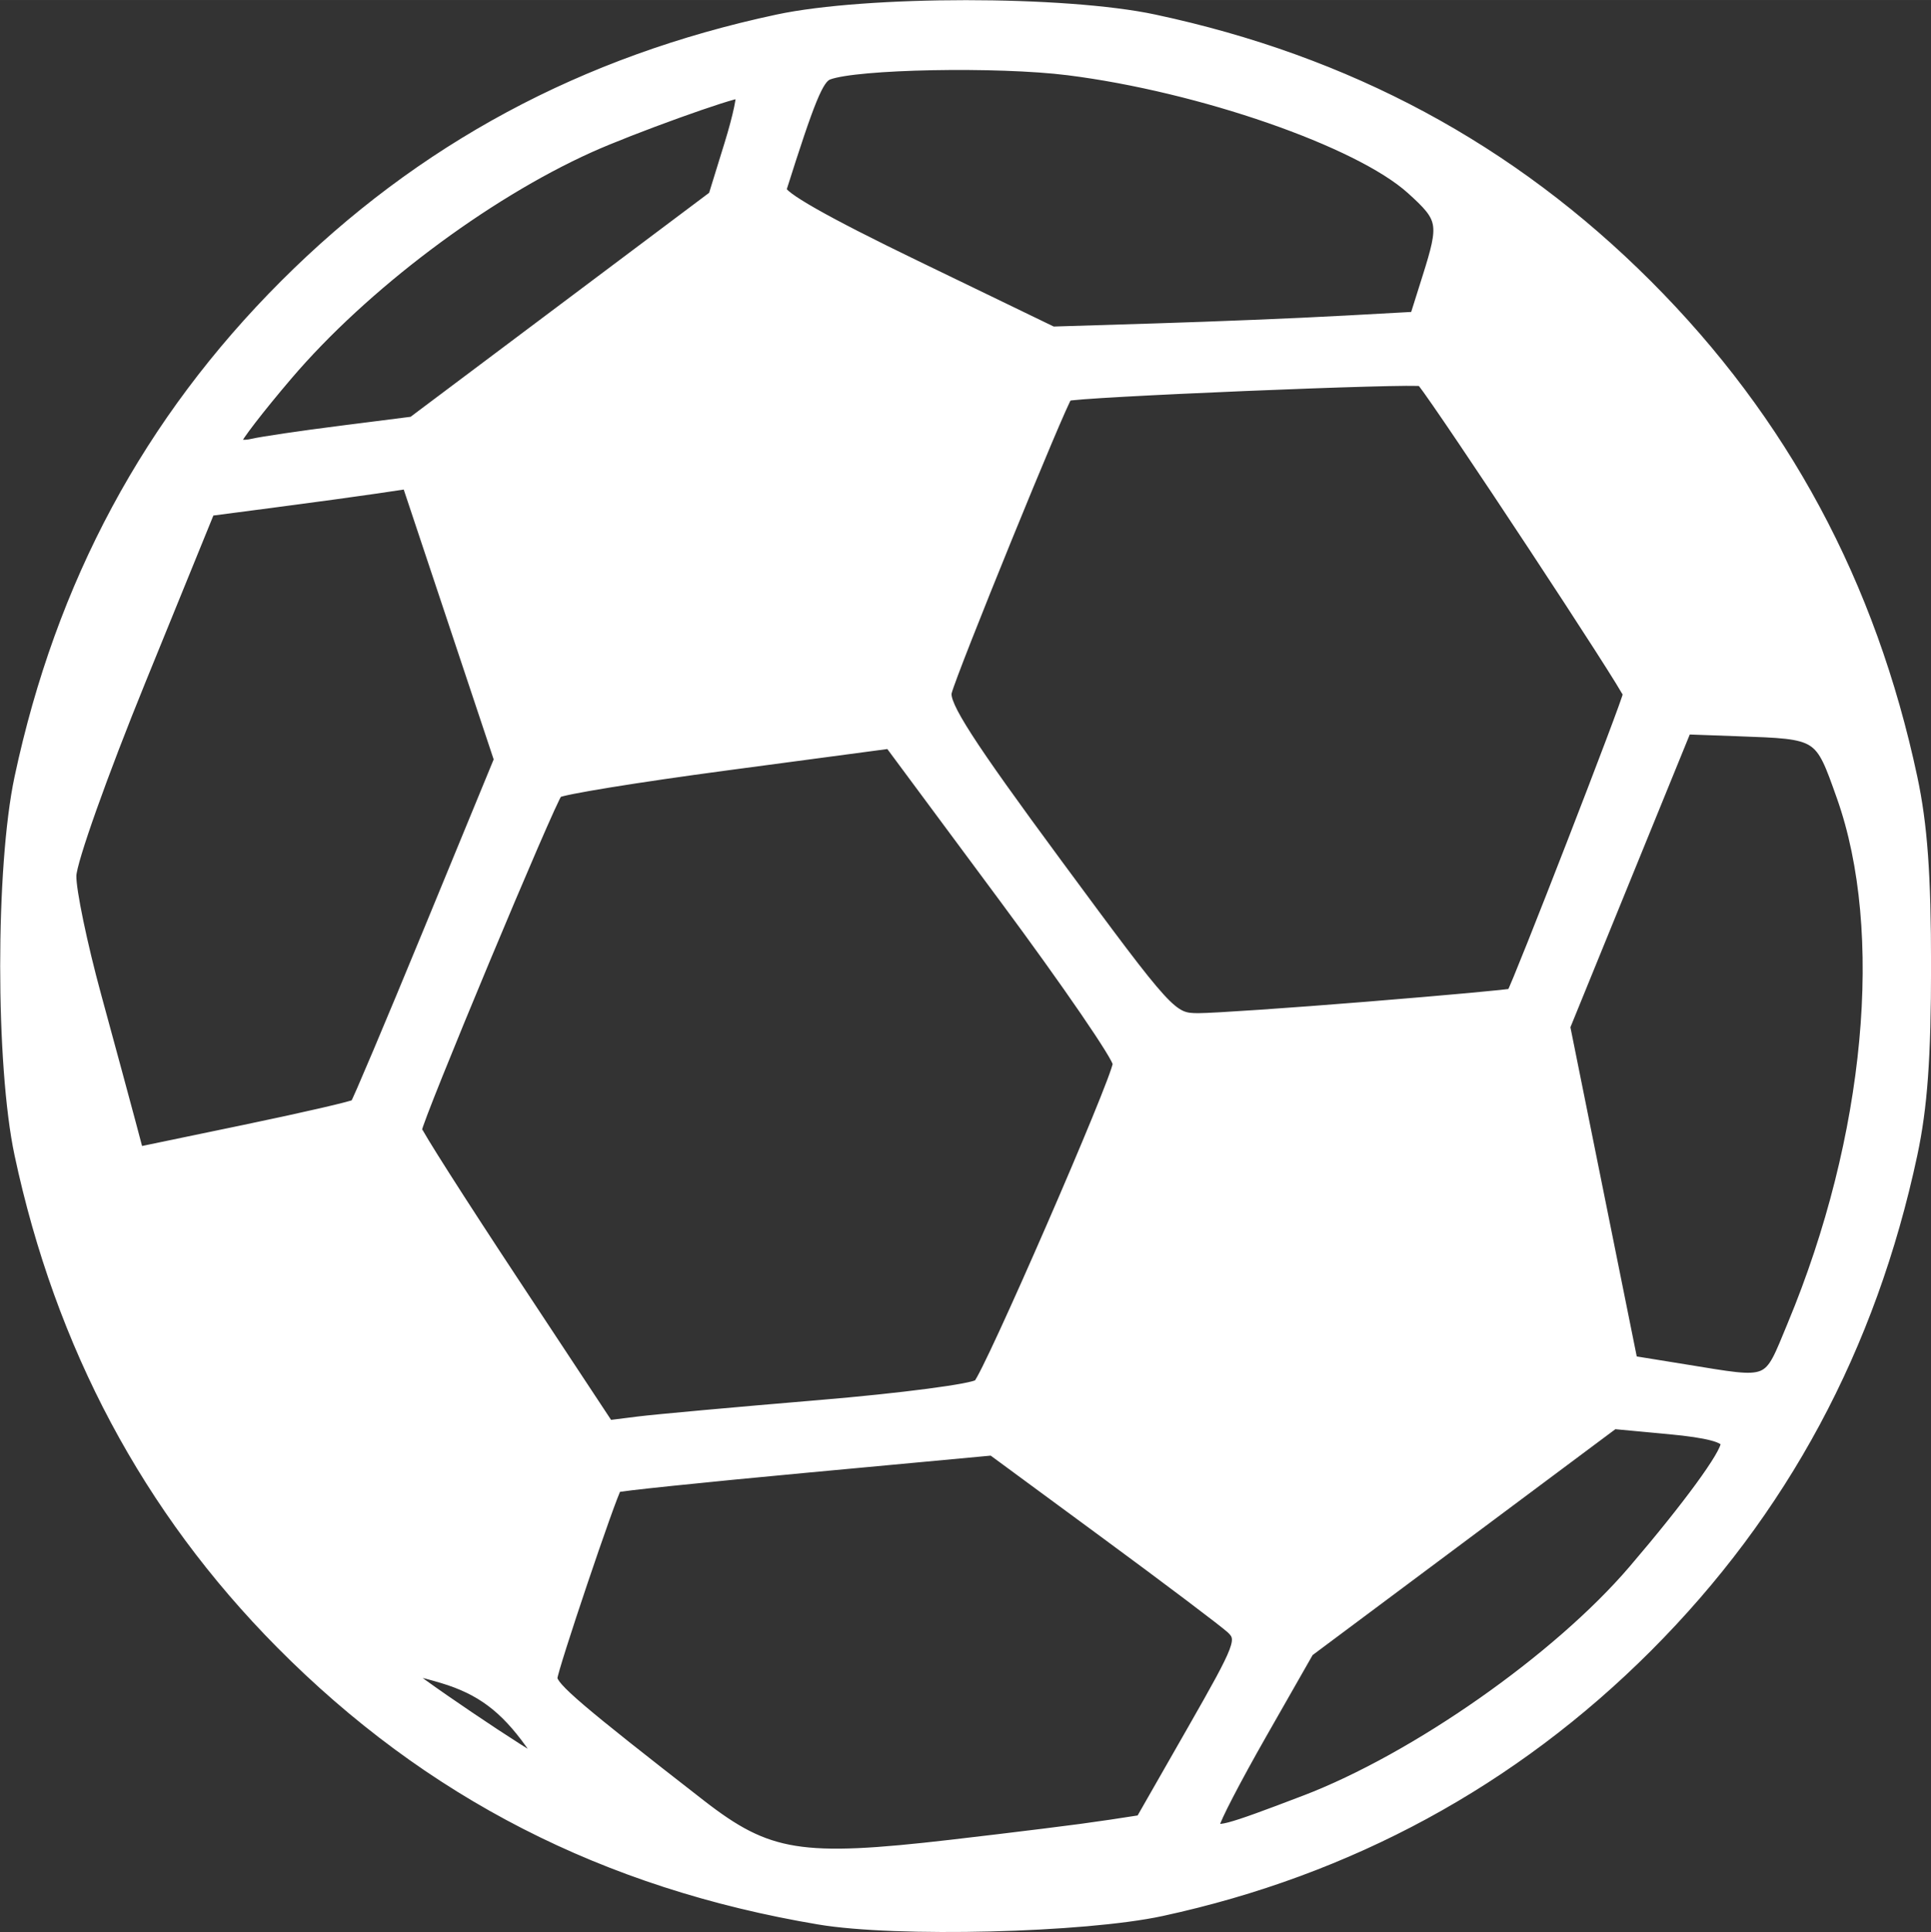
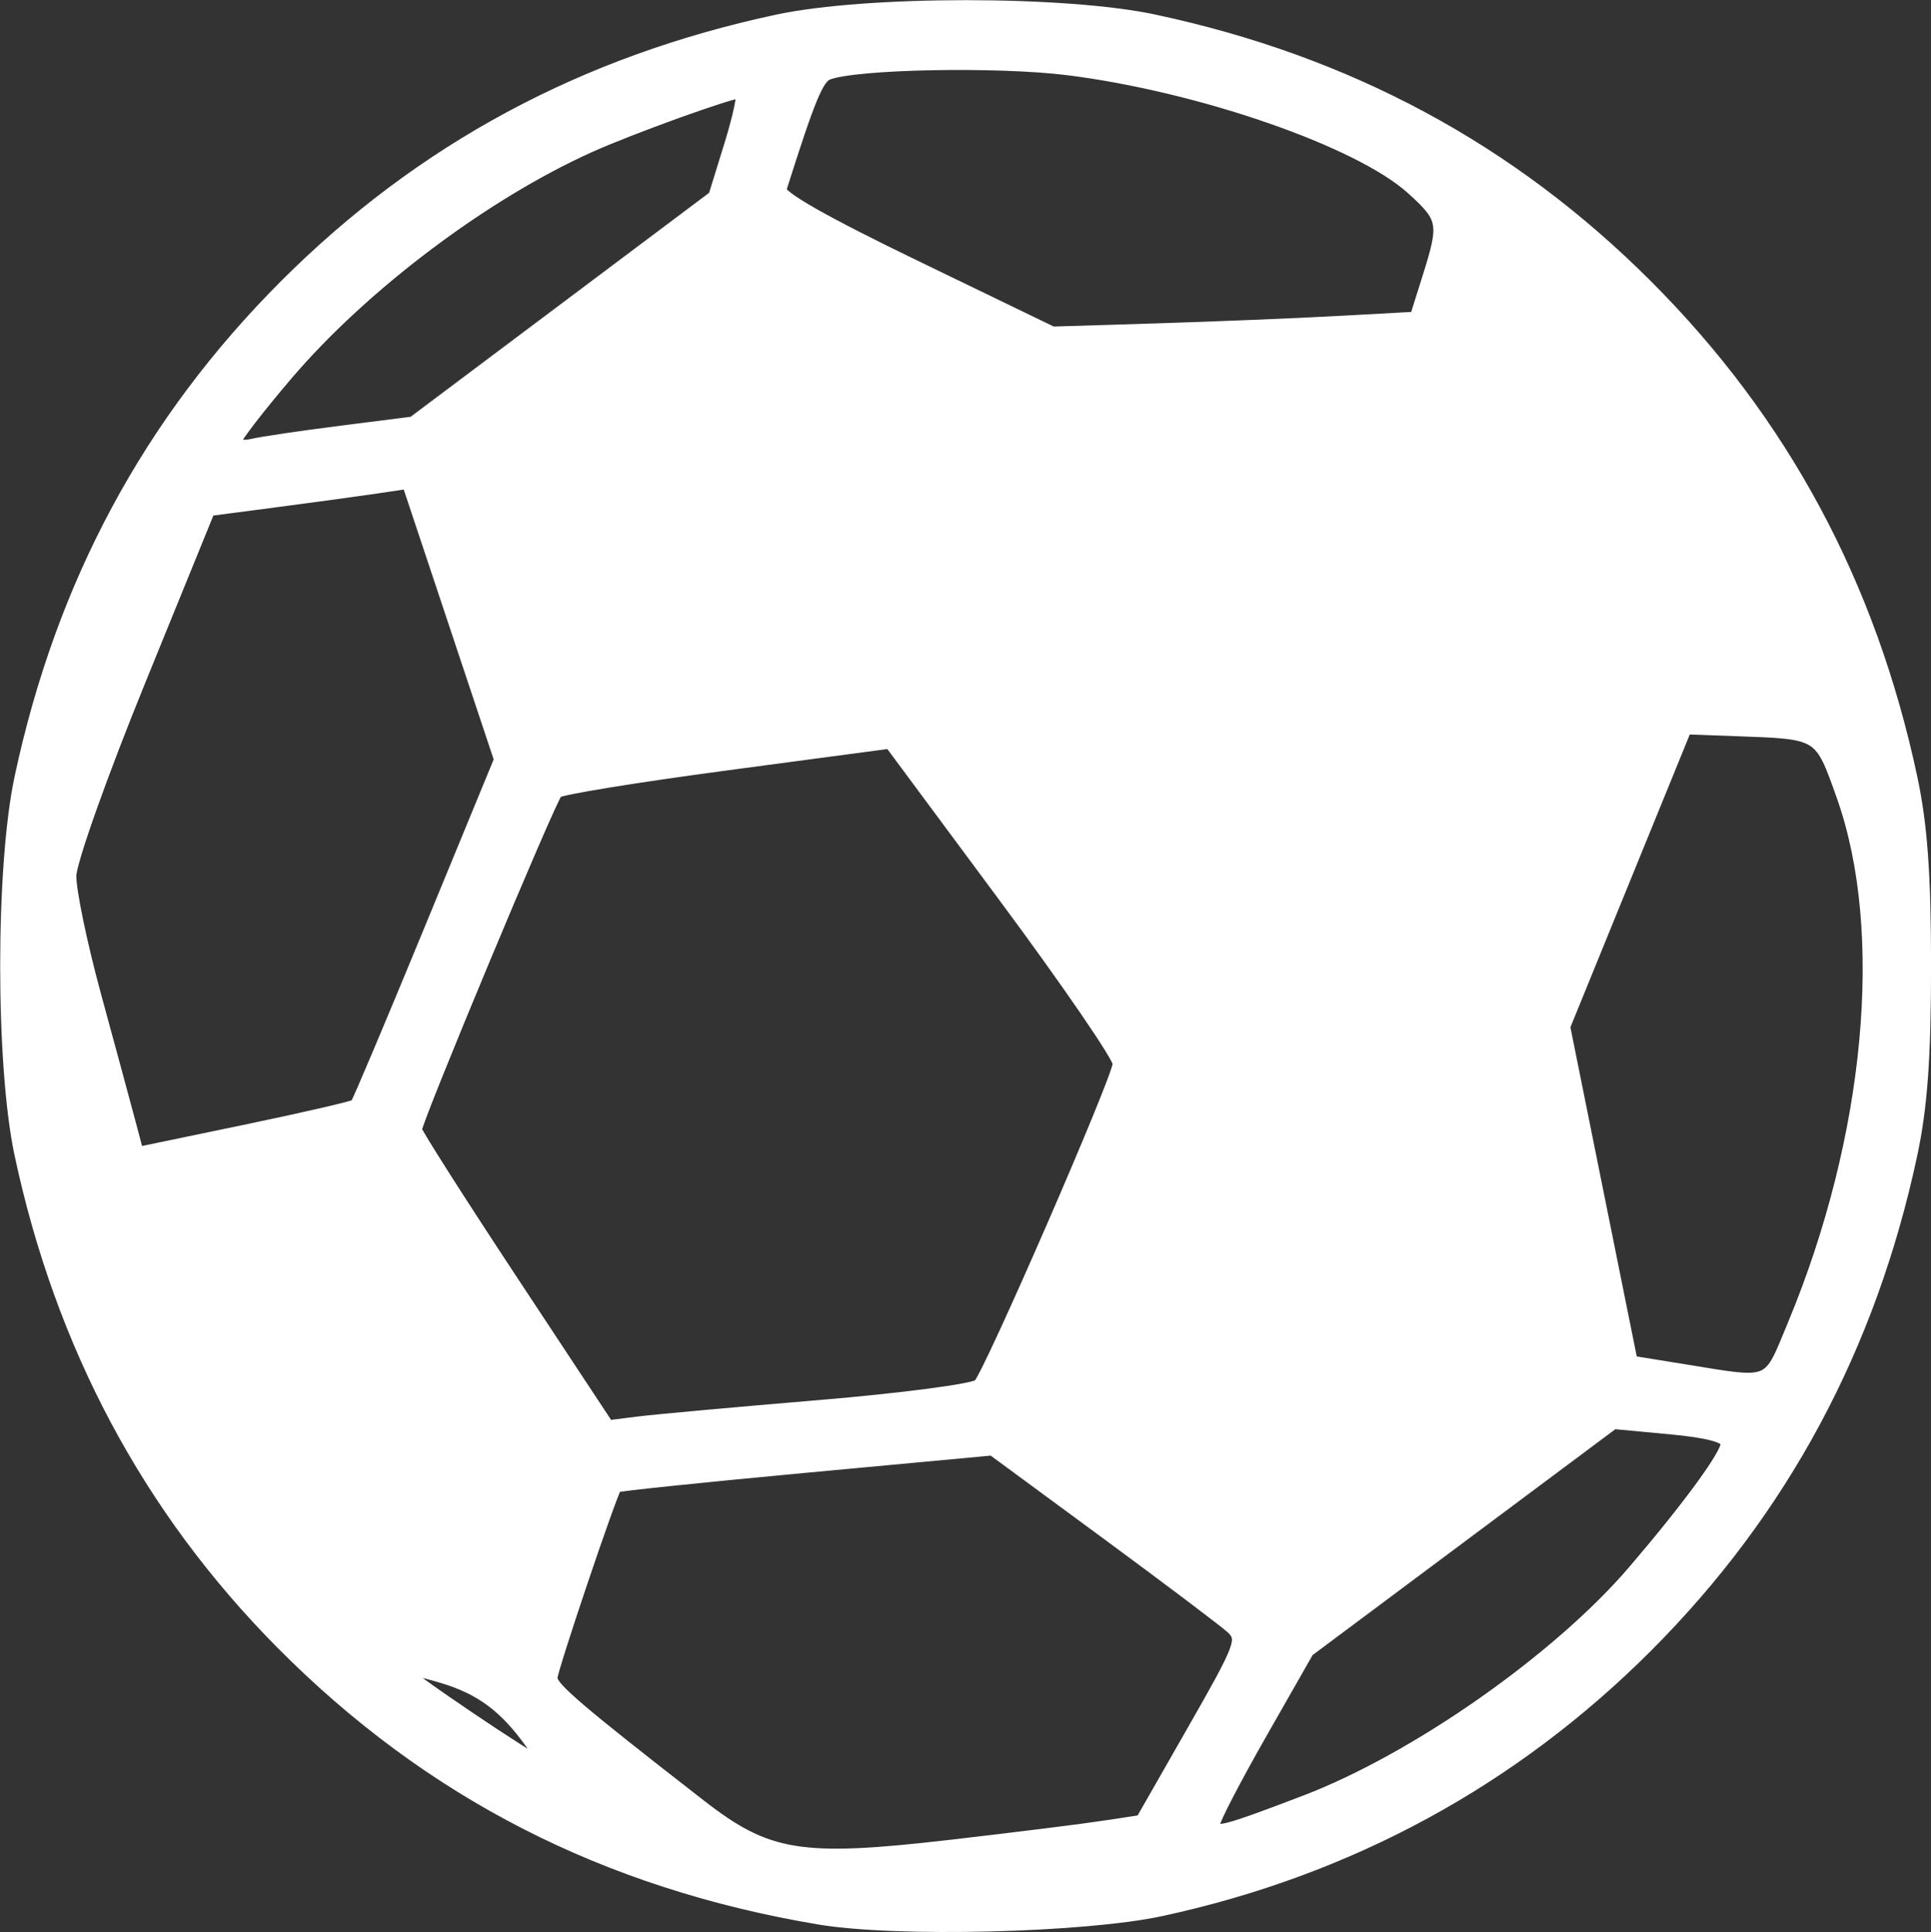
<svg xmlns="http://www.w3.org/2000/svg" height="49.58" width="49.557" version="1.1" viewBox="0 0 175.597 175.677">
  <rect x="0" y="0" width="175.597" height="175.677" fill="#333333" stroke="none" />
  <g transform="translate(229.53 -465.82)">
-     <path style="stroke:#ffffff;fill:#ffffff" d="m-155.04 640.31c-19.459-3.269-35.468-11.467-48.943-25.064-12.086-12.195-20.021-27.067-23.733-44.478-1.73-8.116-1.73-26.11 0-34.226 3.76-17.636 11.713-32.426 24.099-44.812s27.175-20.339 44.812-24.099c8.116-1.73 26.11-1.73 34.226 0 17.636 3.76 32.426 11.713 44.812 24.099s20.339 27.175 24.099 44.812c.912 4.279 1.24 8.806 1.24 17.113 0 8.307-.328 12.833-1.24 17.113-3.745 17.567-11.762 32.475-24.099 44.812-12.189 12.189-27.068 20.268-44.127 23.961-7.04 1.524-24.14 1.946-31.145.77zm25.932-8.45 3.344-.513 4.689-8.206c4.405-7.71 4.617-8.271 3.502-9.29-.653-.596-5.808-4.484-11.455-8.639l-10.268-7.555-17.025 1.584c-9.364.871-17.089 1.675-17.167 1.786-.487.692-5.852 16.607-5.852 17.36 0 .857 2.397 2.905 13.509 11.541 6.135 4.768 9.122 5.25 22.77 3.672 5.835-.675 12.114-1.457 13.953-1.74zm18.219-2.291c10.106-3.861 23.028-12.918 29.911-20.962 4.964-5.802 8.422-10.535 8.422-11.525 0-.583-1.685-1.028-5.112-1.349l-5.112-.479-13.884 10.357-13.884 10.357-4.278 7.502c-2.353 4.126-4.278 7.838-4.278 8.249 0 .867 1.008.603 8.214-2.151zm-70.391-5.238c-2.358-3.291-4.541-4.919-7.989-5.956-1.845-.555-3.458-.907-3.583-.782-.241.241 11.912 8.455 12.703 8.585.12.02-.389-.811-1.131-1.847zm26.24-30.71c7.53-.631 14.056-1.488 14.503-1.904.92-.857 12.555-27.582 12.696-29.164.05-.565-4.603-7.357-10.34-15.094l-10.432-14.067-14.85 1.98c-8.168 1.089-15.101 2.217-15.406 2.507-.583.553-12.792 29.809-12.792 30.654 0 .268 3.927 6.436 8.727 13.705l8.727 13.218 2.738-.344c1.506-.189 8.899-.861 16.428-1.492zm88.545-7.319c7.097-17.048 8.84-35.775 4.474-48.073-2.044-5.756-1.946-5.695-9.448-5.965l-4.732-.171-5.521 13.541-5.521 13.541 3.065 15.209 3.065 15.209 4.792.775c8.062 1.303 7.494 1.538 9.826-4.064zm-130.7-20.04c.16-.16 3.171-7.285 6.691-15.833l6.399-15.541-4.185-12.556-4.185-12.556-2.842.423c-1.563.233-5.614.786-9.002 1.23l-6.161.807-6.274 15.402c-3.492 8.573-6.3 16.467-6.332 17.804-.032 1.321.992 6.25 2.276 10.952 1.283 4.702 2.672 9.823 3.085 11.38l.752 2.83 9.743-2.025c5.359-1.114 9.874-2.156 10.034-2.317zm92.105-8.873c7.132-.578 13.009-1.117 13.061-1.198.541-.838 10.58-26.695 10.58-27.252 0-.521-16.72-25.892-18.773-28.486-.256-.323-31.933.998-32.281 1.346-.5.5-10.498 25.042-10.974 26.939-.288 1.149 2.012 4.724 10.033 15.597 10.225 13.859 10.451 14.106 12.897 14.106 1.369 0 8.325-.473 15.457-1.052zm-93.411-52.367 6.503-.826 13.691-10.271 13.691-10.271 1.454-4.704c.8-2.587 1.239-4.704.975-4.704-.926 0-10 3.274-13.725 4.951-9.591 4.321-20.578 12.597-27.503 20.718-2.568 3.012-4.669 5.74-4.669 6.064-0.0.323.693.426 1.54.228.847-.198 4.466-.731 8.043-1.186zm90.762-9.978 6.91-.38 1.133-3.595c1.564-4.961 1.484-5.394-1.477-8.07-4.779-4.317-19.195-9.321-31.21-10.834-6.405-.806-19.297-.56-21.844.417-.91.349-1.694 2.26-4.282 10.442-.19.602 3.912 2.938 12.204 6.948l12.49 6.042 9.583-.296c5.271-.163 12.693-.466 16.493-.675z" />
+     <path style="stroke:#ffffff;fill:#ffffff" d="m-155.04 640.31c-19.459-3.269-35.468-11.467-48.943-25.064-12.086-12.195-20.021-27.067-23.733-44.478-1.73-8.116-1.73-26.11 0-34.226 3.76-17.636 11.713-32.426 24.099-44.812s27.175-20.339 44.812-24.099c8.116-1.73 26.11-1.73 34.226 0 17.636 3.76 32.426 11.713 44.812 24.099s20.339 27.175 24.099 44.812c.912 4.279 1.24 8.806 1.24 17.113 0 8.307-.328 12.833-1.24 17.113-3.745 17.567-11.762 32.475-24.099 44.812-12.189 12.189-27.068 20.268-44.127 23.961-7.04 1.524-24.14 1.946-31.145.77zm25.932-8.45 3.344-.513 4.689-8.206c4.405-7.71 4.617-8.271 3.502-9.29-.653-.596-5.808-4.484-11.455-8.639l-10.268-7.555-17.025 1.584c-9.364.871-17.089 1.675-17.167 1.786-.487.692-5.852 16.607-5.852 17.36 0 .857 2.397 2.905 13.509 11.541 6.135 4.768 9.122 5.25 22.77 3.672 5.835-.675 12.114-1.457 13.953-1.74zm18.219-2.291c10.106-3.861 23.028-12.918 29.911-20.962 4.964-5.802 8.422-10.535 8.422-11.525 0-.583-1.685-1.028-5.112-1.349l-5.112-.479-13.884 10.357-13.884 10.357-4.278 7.502c-2.353 4.126-4.278 7.838-4.278 8.249 0 .867 1.008.603 8.214-2.151zm-70.391-5.238c-2.358-3.291-4.541-4.919-7.989-5.956-1.845-.555-3.458-.907-3.583-.782-.241.241 11.912 8.455 12.703 8.585.12.02-.389-.811-1.131-1.847zm26.24-30.71c7.53-.631 14.056-1.488 14.503-1.904.92-.857 12.555-27.582 12.696-29.164.05-.565-4.603-7.357-10.34-15.094l-10.432-14.067-14.85 1.98c-8.168 1.089-15.101 2.217-15.406 2.507-.583.553-12.792 29.809-12.792 30.654 0 .268 3.927 6.436 8.727 13.705l8.727 13.218 2.738-.344c1.506-.189 8.899-.861 16.428-1.492zm88.545-7.319c7.097-17.048 8.84-35.775 4.474-48.073-2.044-5.756-1.946-5.695-9.448-5.965l-4.732-.171-5.521 13.541-5.521 13.541 3.065 15.209 3.065 15.209 4.792.775c8.062 1.303 7.494 1.538 9.826-4.064zm-130.7-20.04c.16-.16 3.171-7.285 6.691-15.833l6.399-15.541-4.185-12.556-4.185-12.556-2.842.423c-1.563.233-5.614.786-9.002 1.23l-6.161.807-6.274 15.402c-3.492 8.573-6.3 16.467-6.332 17.804-.032 1.321.992 6.25 2.276 10.952 1.283 4.702 2.672 9.823 3.085 11.38l.752 2.83 9.743-2.025c5.359-1.114 9.874-2.156 10.034-2.317zm92.105-8.873zm-93.411-52.367 6.503-.826 13.691-10.271 13.691-10.271 1.454-4.704c.8-2.587 1.239-4.704.975-4.704-.926 0-10 3.274-13.725 4.951-9.591 4.321-20.578 12.597-27.503 20.718-2.568 3.012-4.669 5.74-4.669 6.064-0.0.323.693.426 1.54.228.847-.198 4.466-.731 8.043-1.186zm90.762-9.978 6.91-.38 1.133-3.595c1.564-4.961 1.484-5.394-1.477-8.07-4.779-4.317-19.195-9.321-31.21-10.834-6.405-.806-19.297-.56-21.844.417-.91.349-1.694 2.26-4.282 10.442-.19.602 3.912 2.938 12.204 6.948l12.49 6.042 9.583-.296c5.271-.163 12.693-.466 16.493-.675z" />
  </g>
</svg>